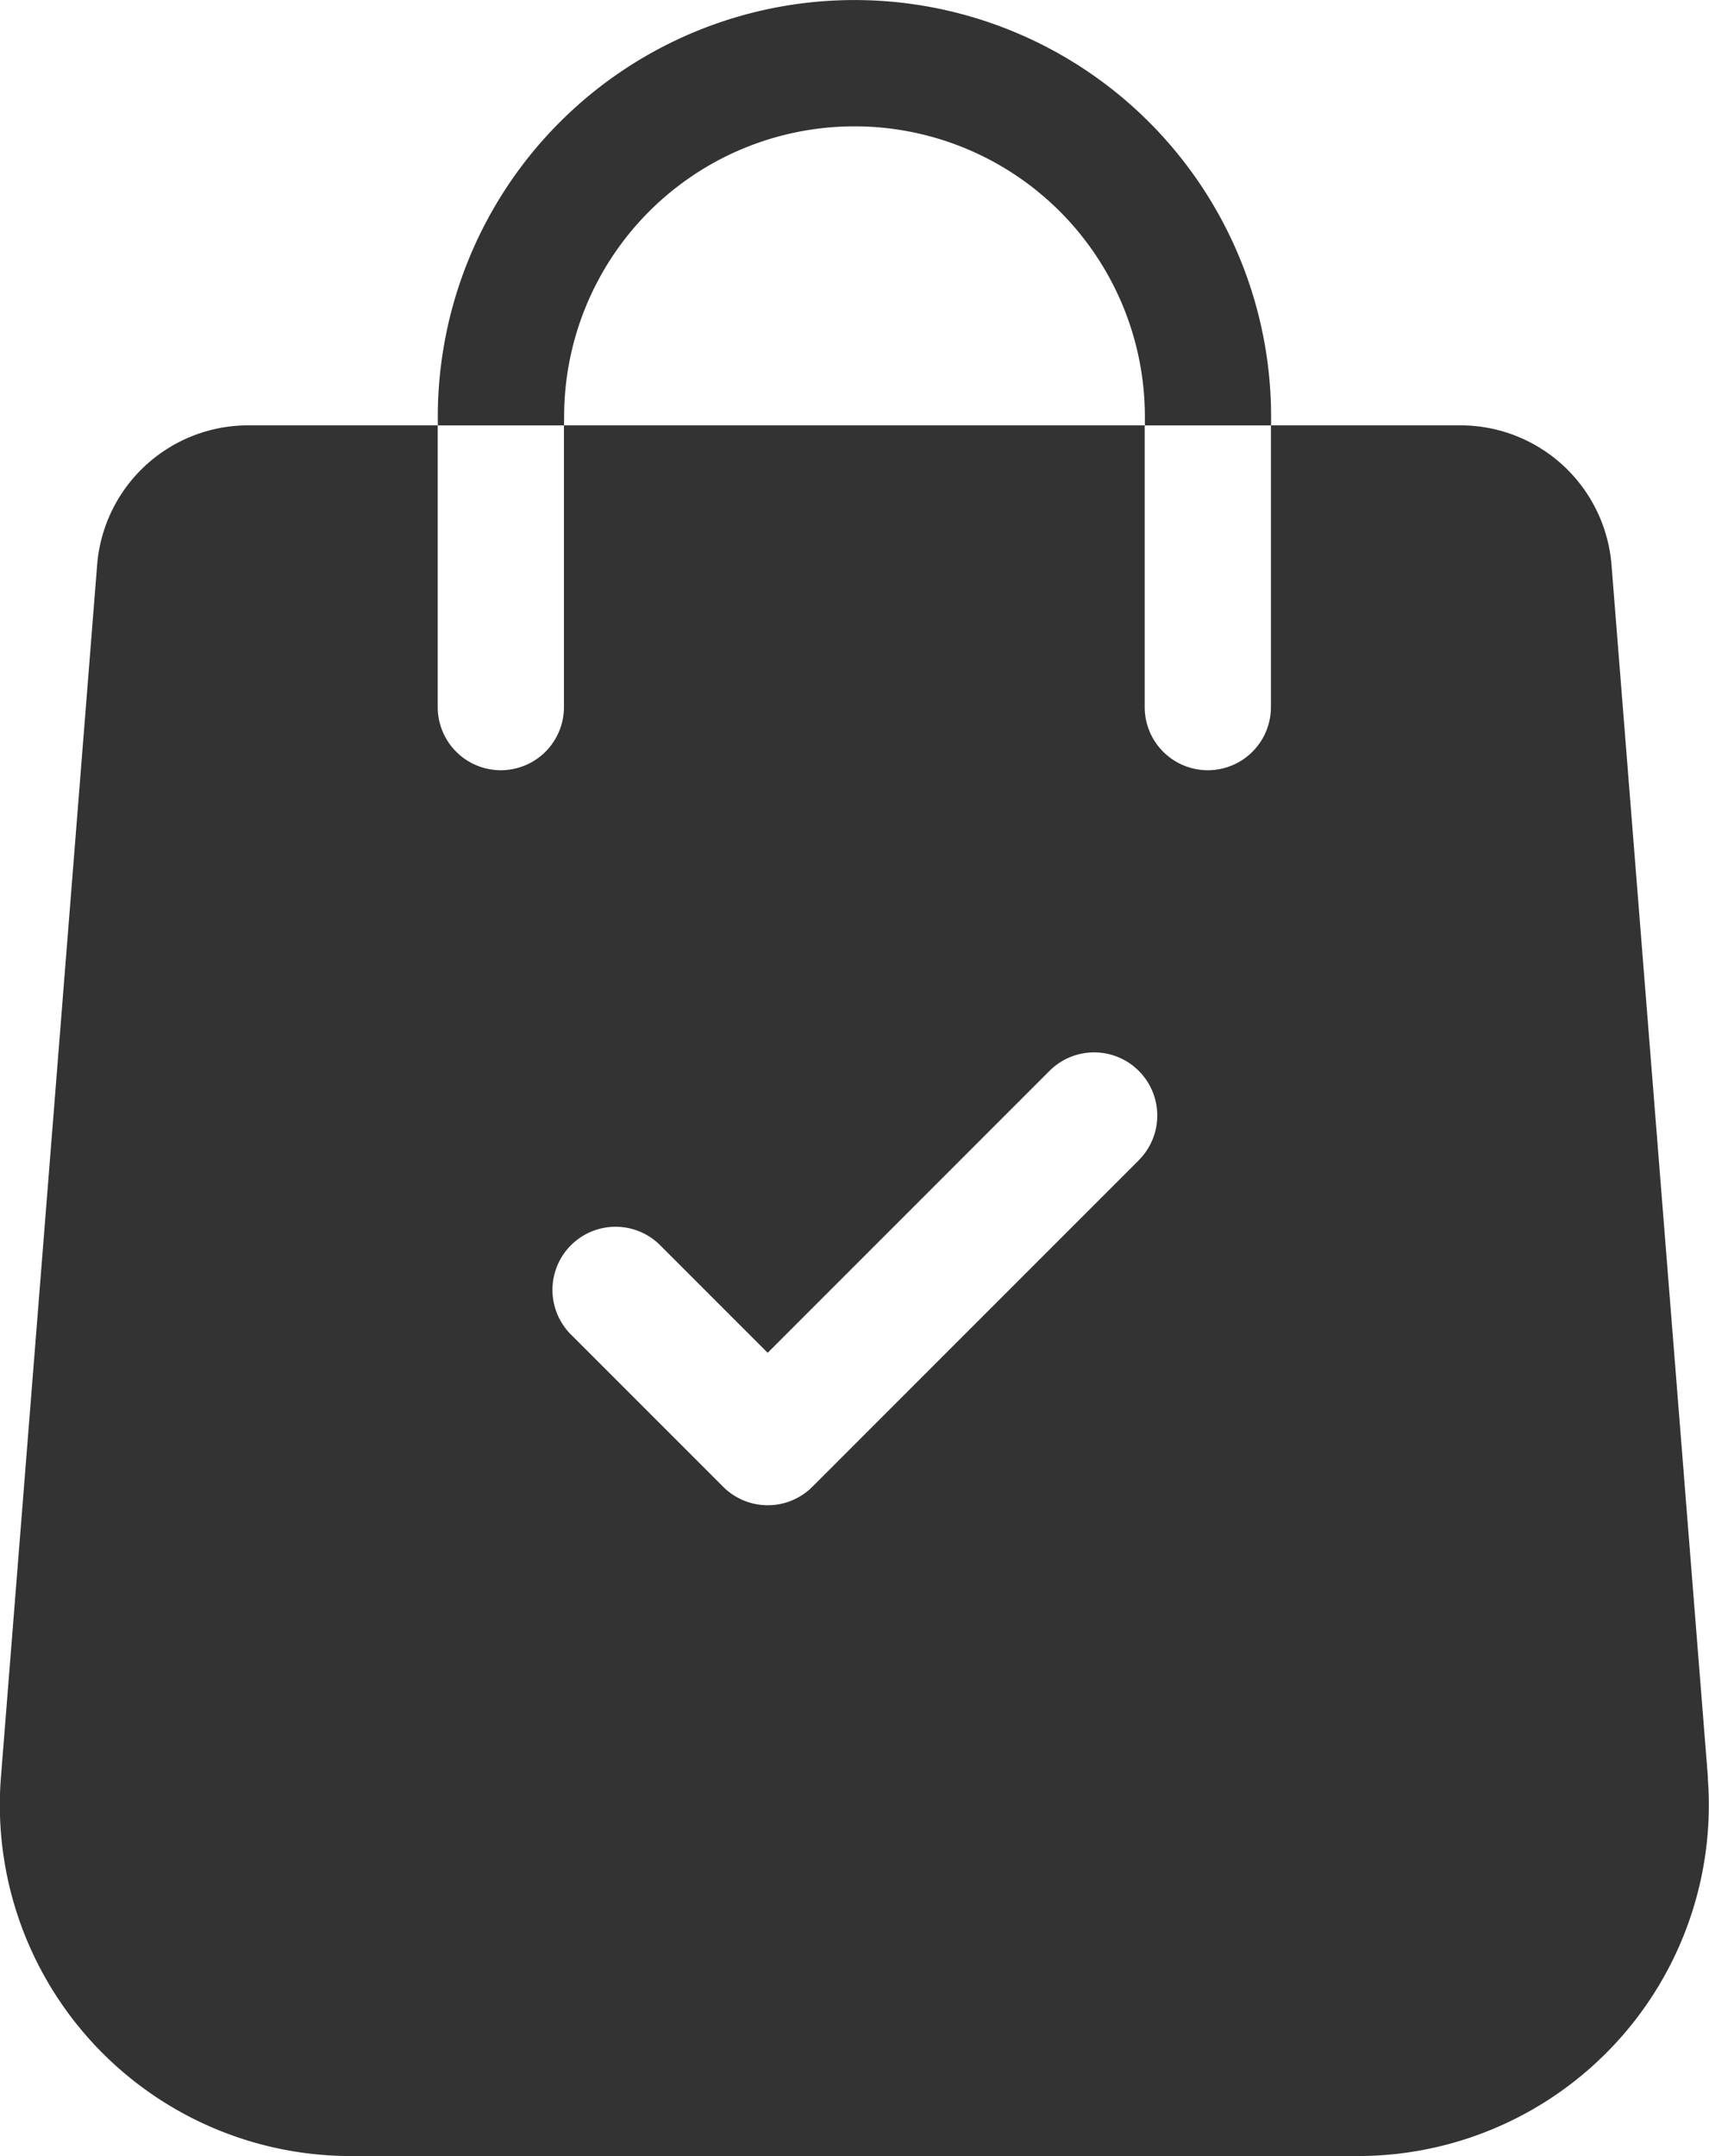
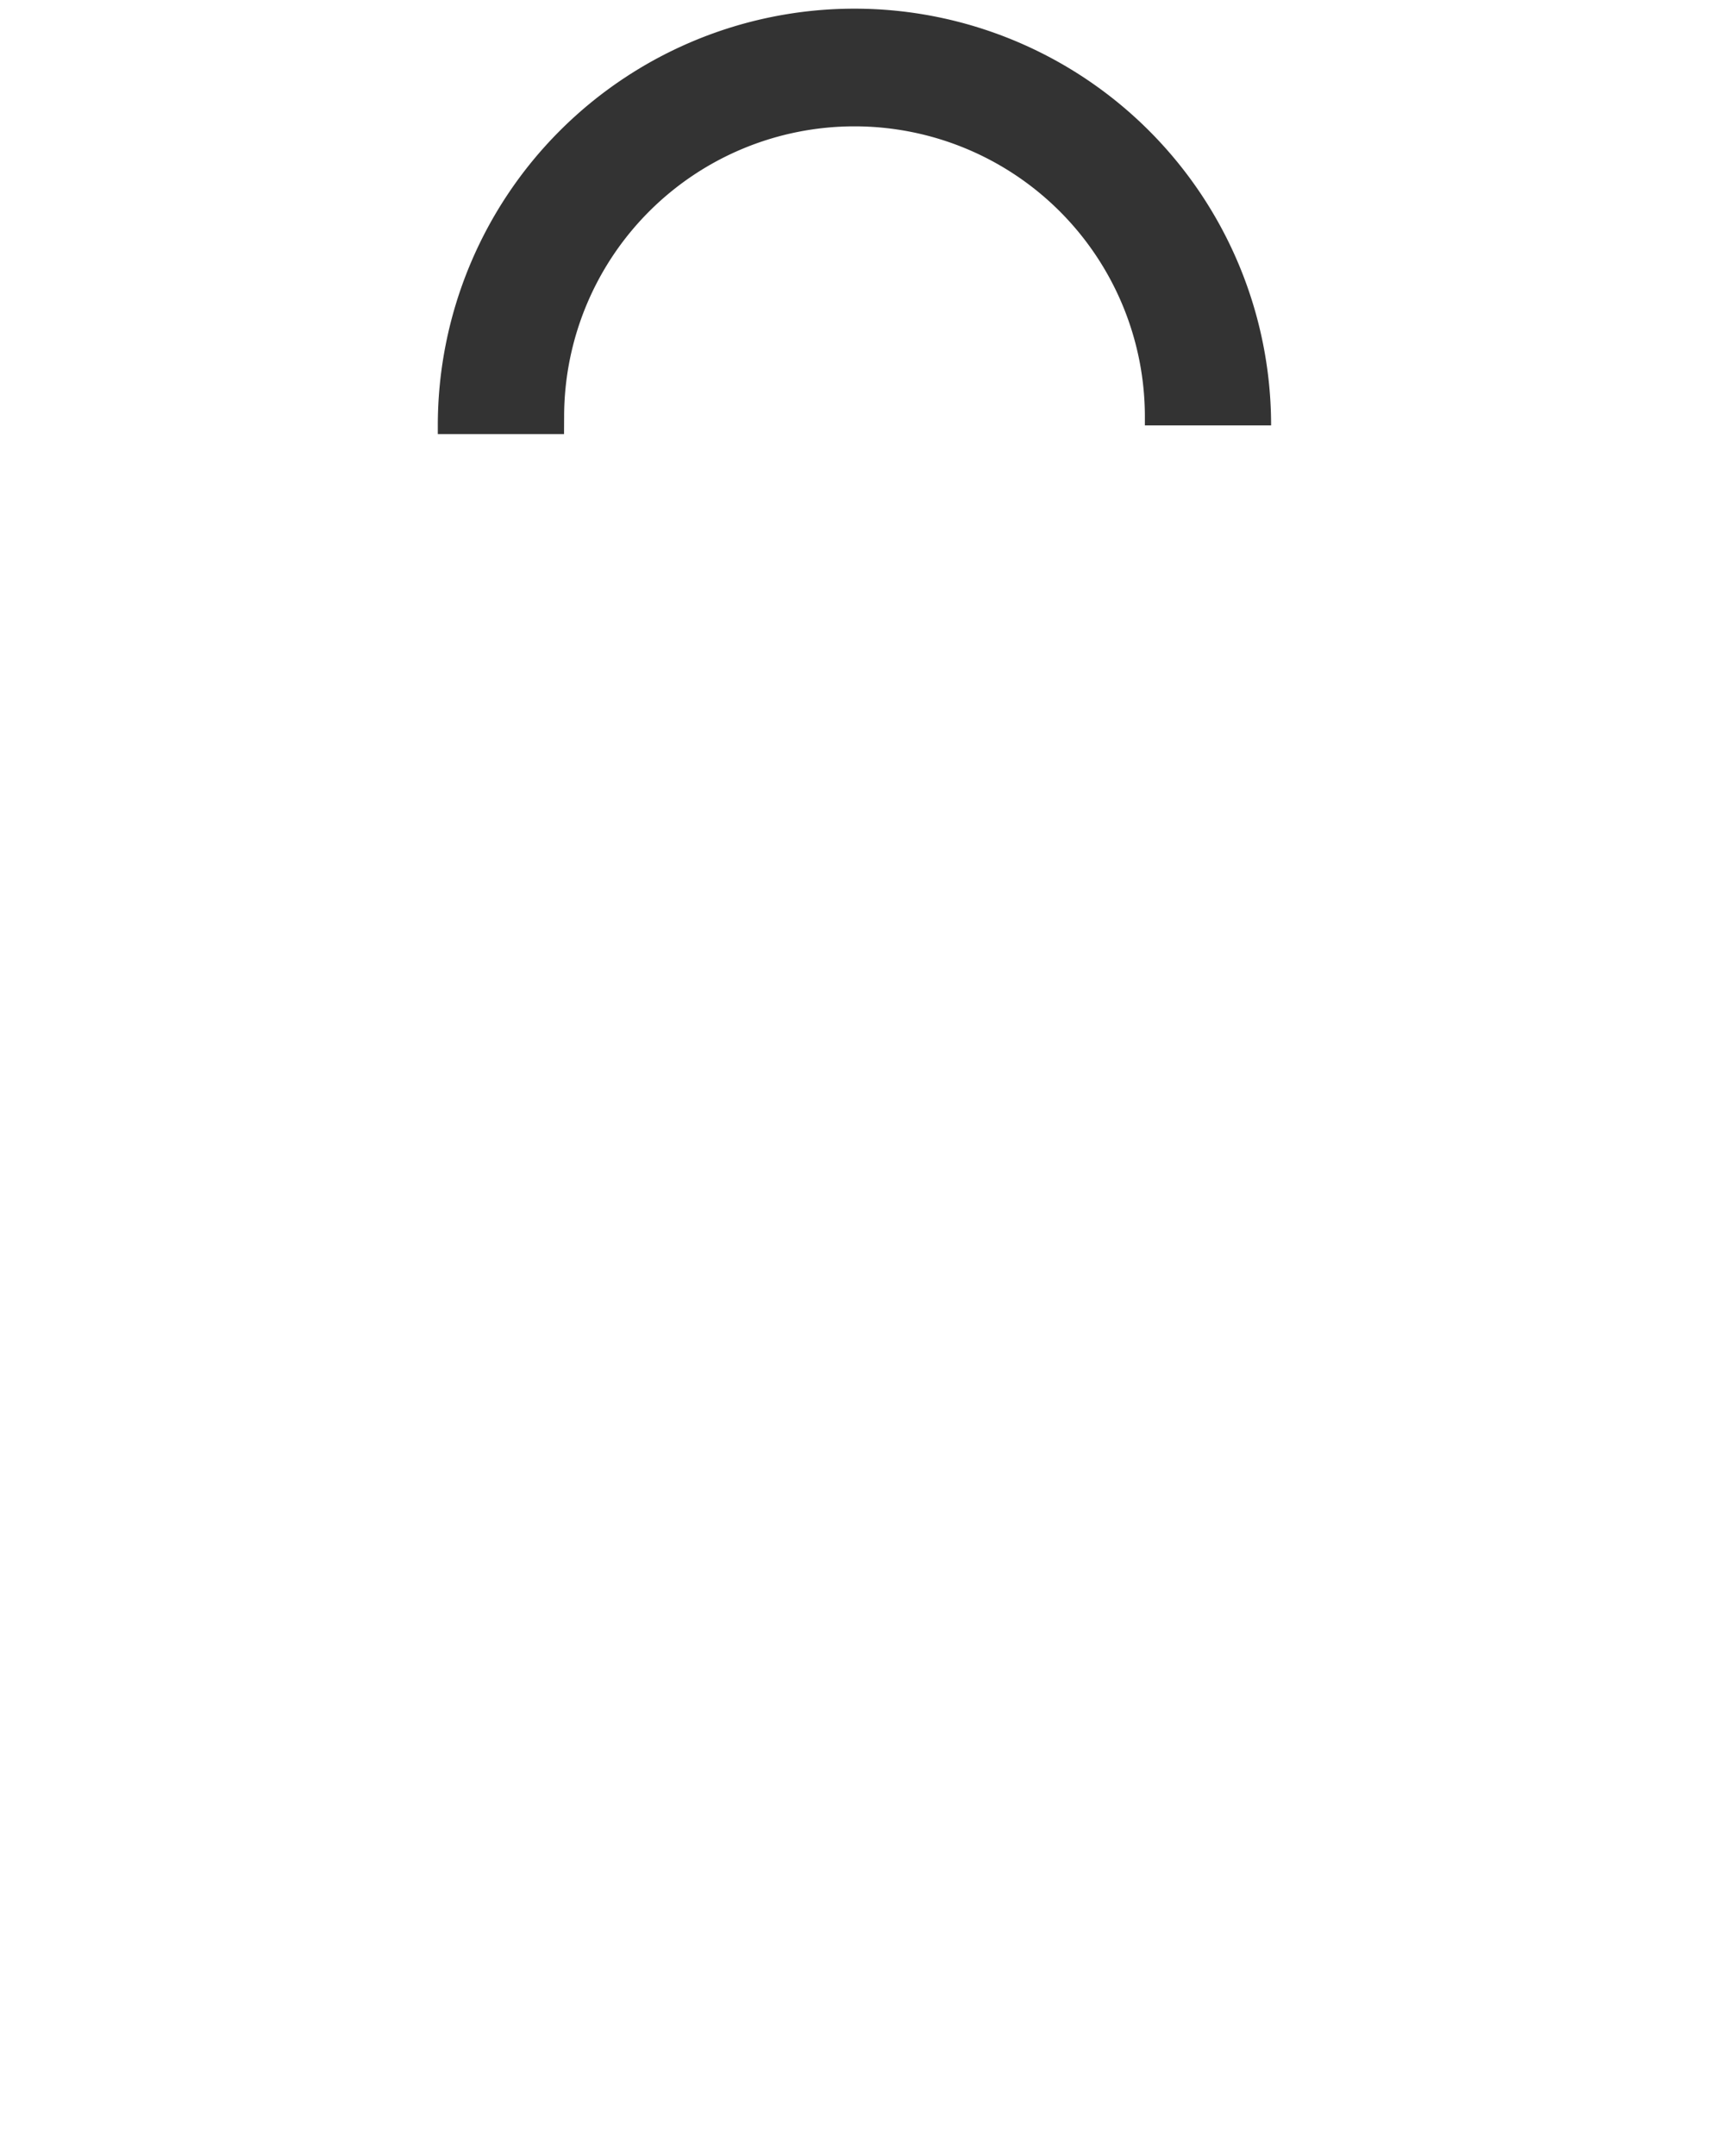
<svg xmlns="http://www.w3.org/2000/svg" width="19.822" height="25" viewBox="0 0 19.822 25">
  <g id="icon-produk-rekomendasi-0" transform="translate(-117.109)">
-     <path id="Path_1636" data-name="Path 1636" d="M136.919,228.74,135.8,214.672a1.758,1.758,0,0,0-1.745-1.616h-2.205v3.267a.732.732,0,1,1-1.464,0v-3.267h-6.736v3.267a.732.732,0,1,1-1.464,0v-3.267h-2.205a1.758,1.758,0,0,0-1.745,1.614l-1.117,14.072a4.071,4.071,0,0,0,4.059,4.382h11.681a4.071,4.071,0,0,0,4.058-4.384Zm-6.6-7.164-3.787,3.787a.732.732,0,0,1-1.036,0l-1.775-1.775a.732.732,0,0,1,1.035-1.035l1.257,1.257,3.269-3.269a.732.732,0,0,1,1.035,1.036Z" transform="translate(0 -208.124)" fill="#333" />
-     <path id="Path_1637" data-name="Path 1637" d="M337.98,4.833a3.368,3.368,0,1,1,6.736,0v.1h1.464v-.1a4.832,4.832,0,1,0-9.665,0v.1h1.464Z" transform="translate(-214.328 0)" fill="#333" />
+     <path id="Path_1637" data-name="Path 1637" d="M337.98,4.833a3.368,3.368,0,1,1,6.736,0v.1h1.464a4.832,4.832,0,1,0-9.665,0v.1h1.464Z" transform="translate(-214.328 0)" fill="#333" />
  </g>
</svg>